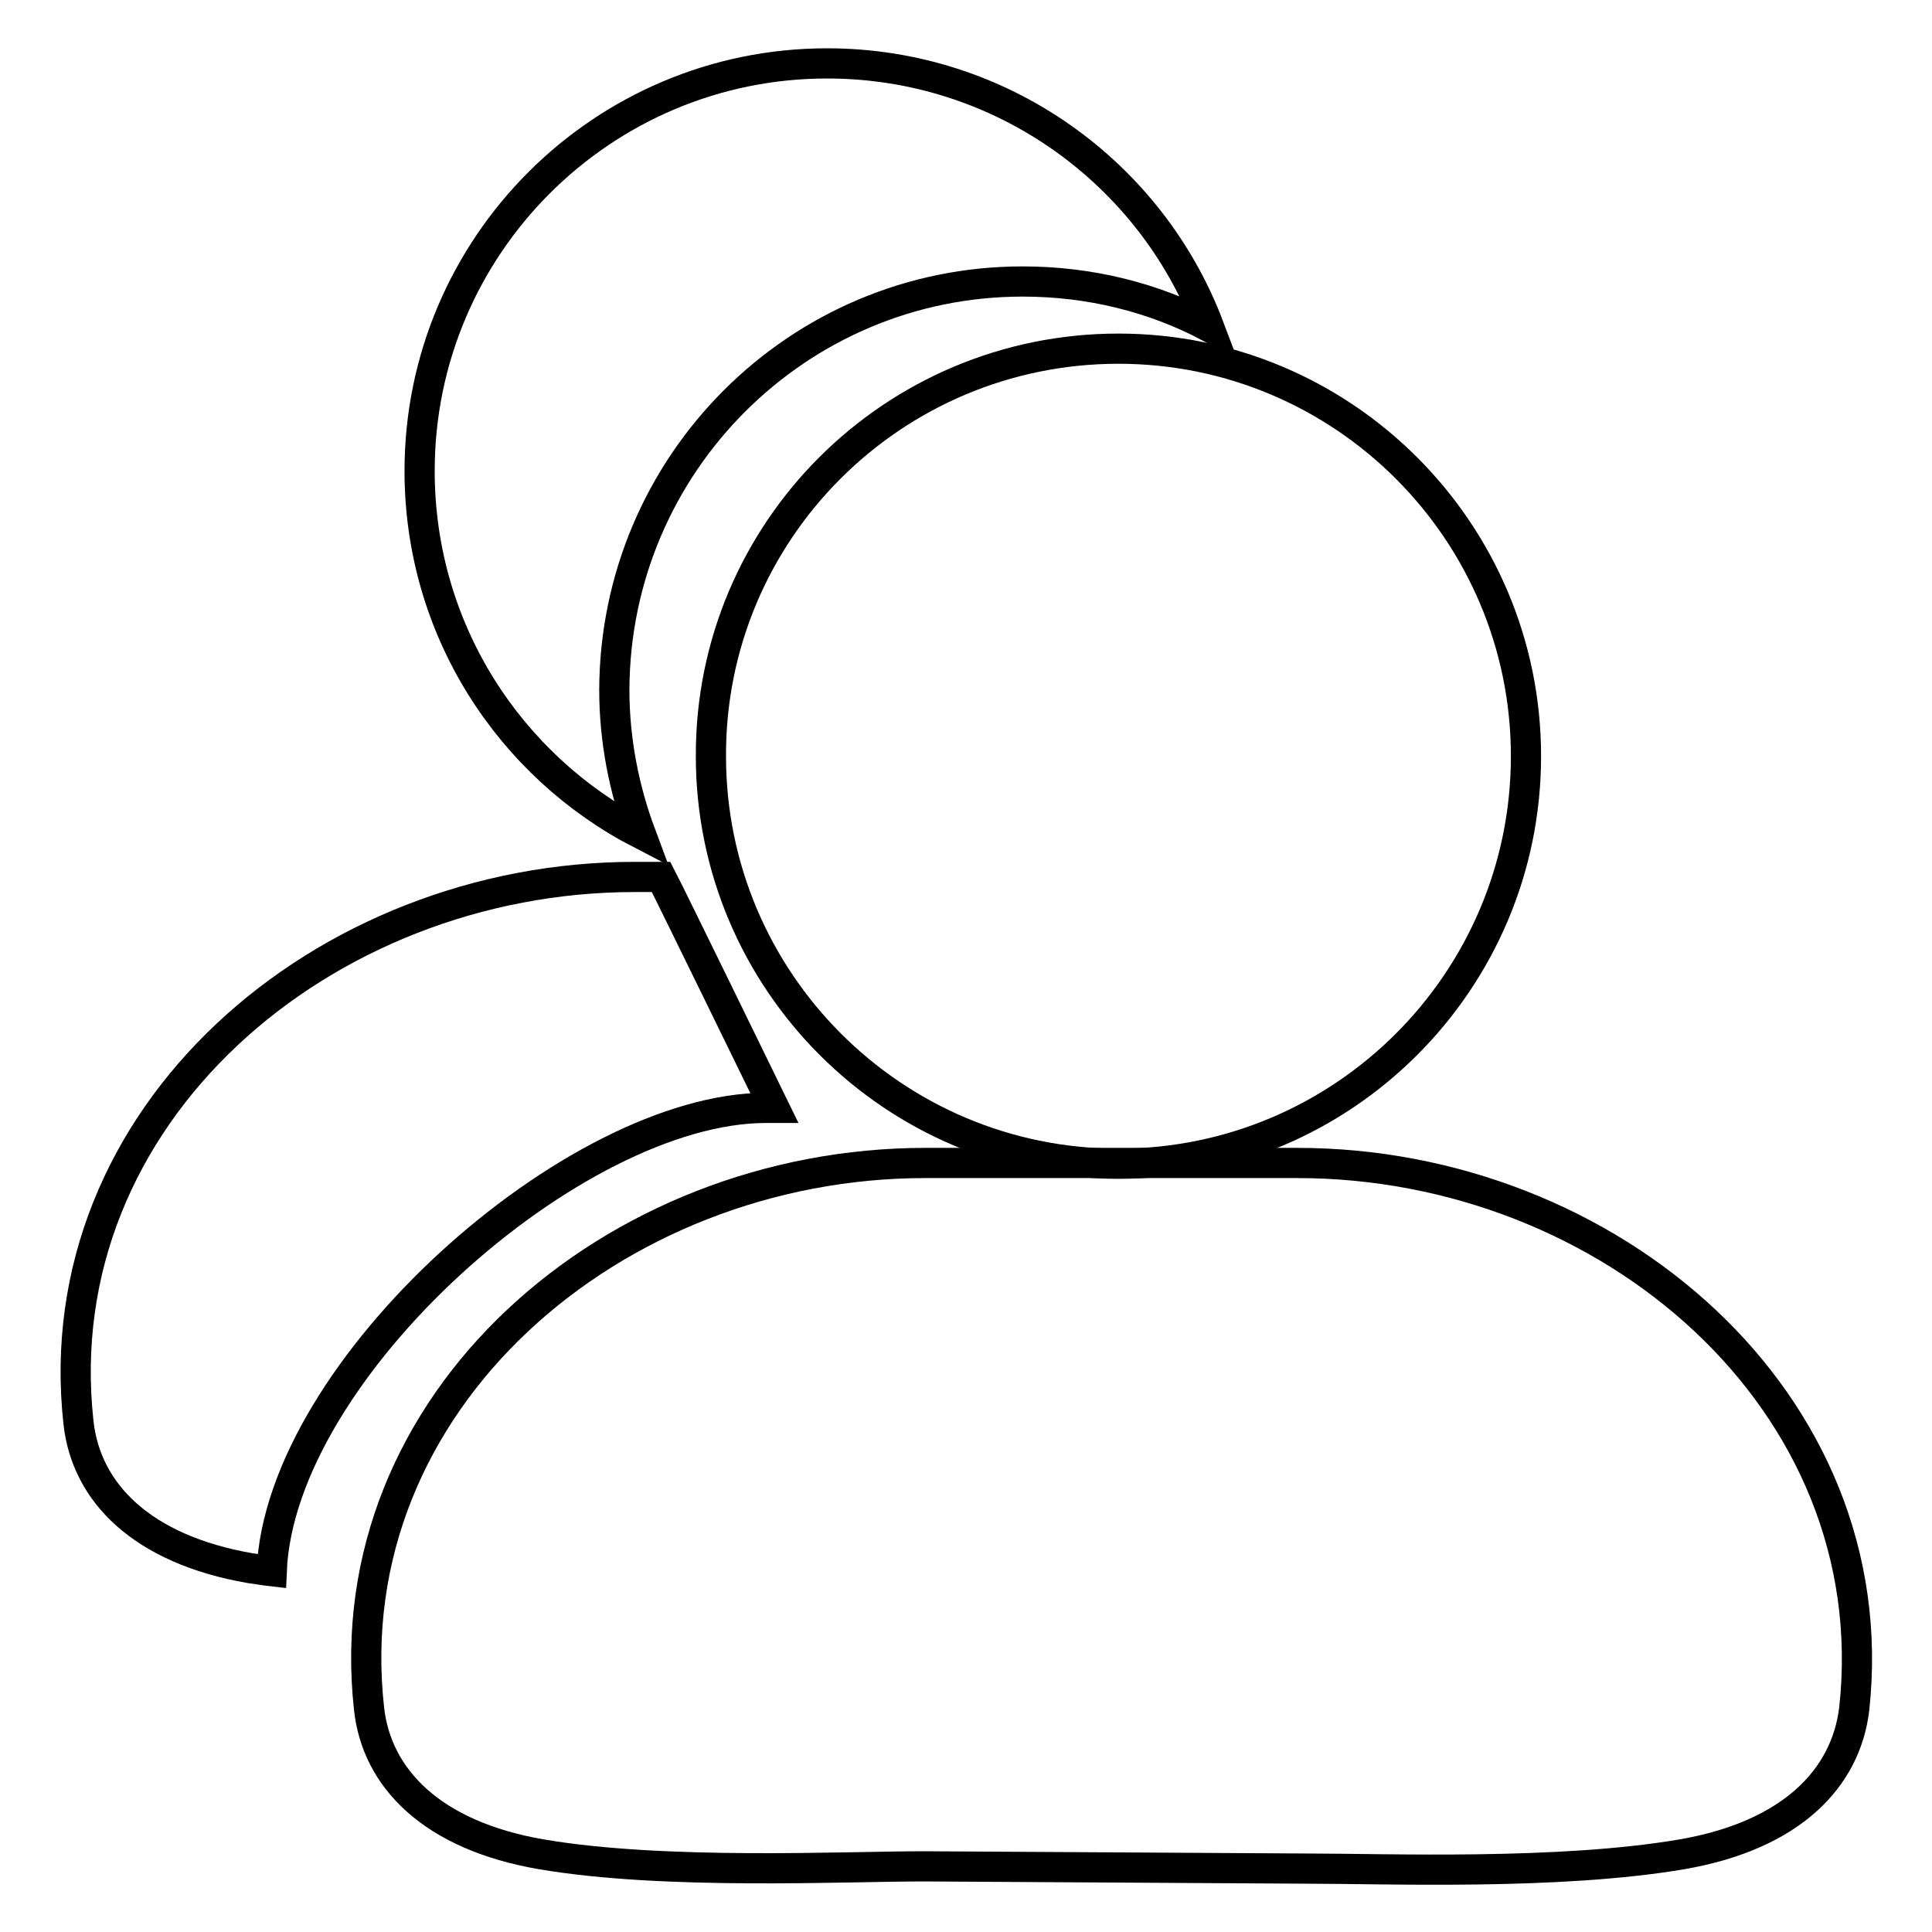
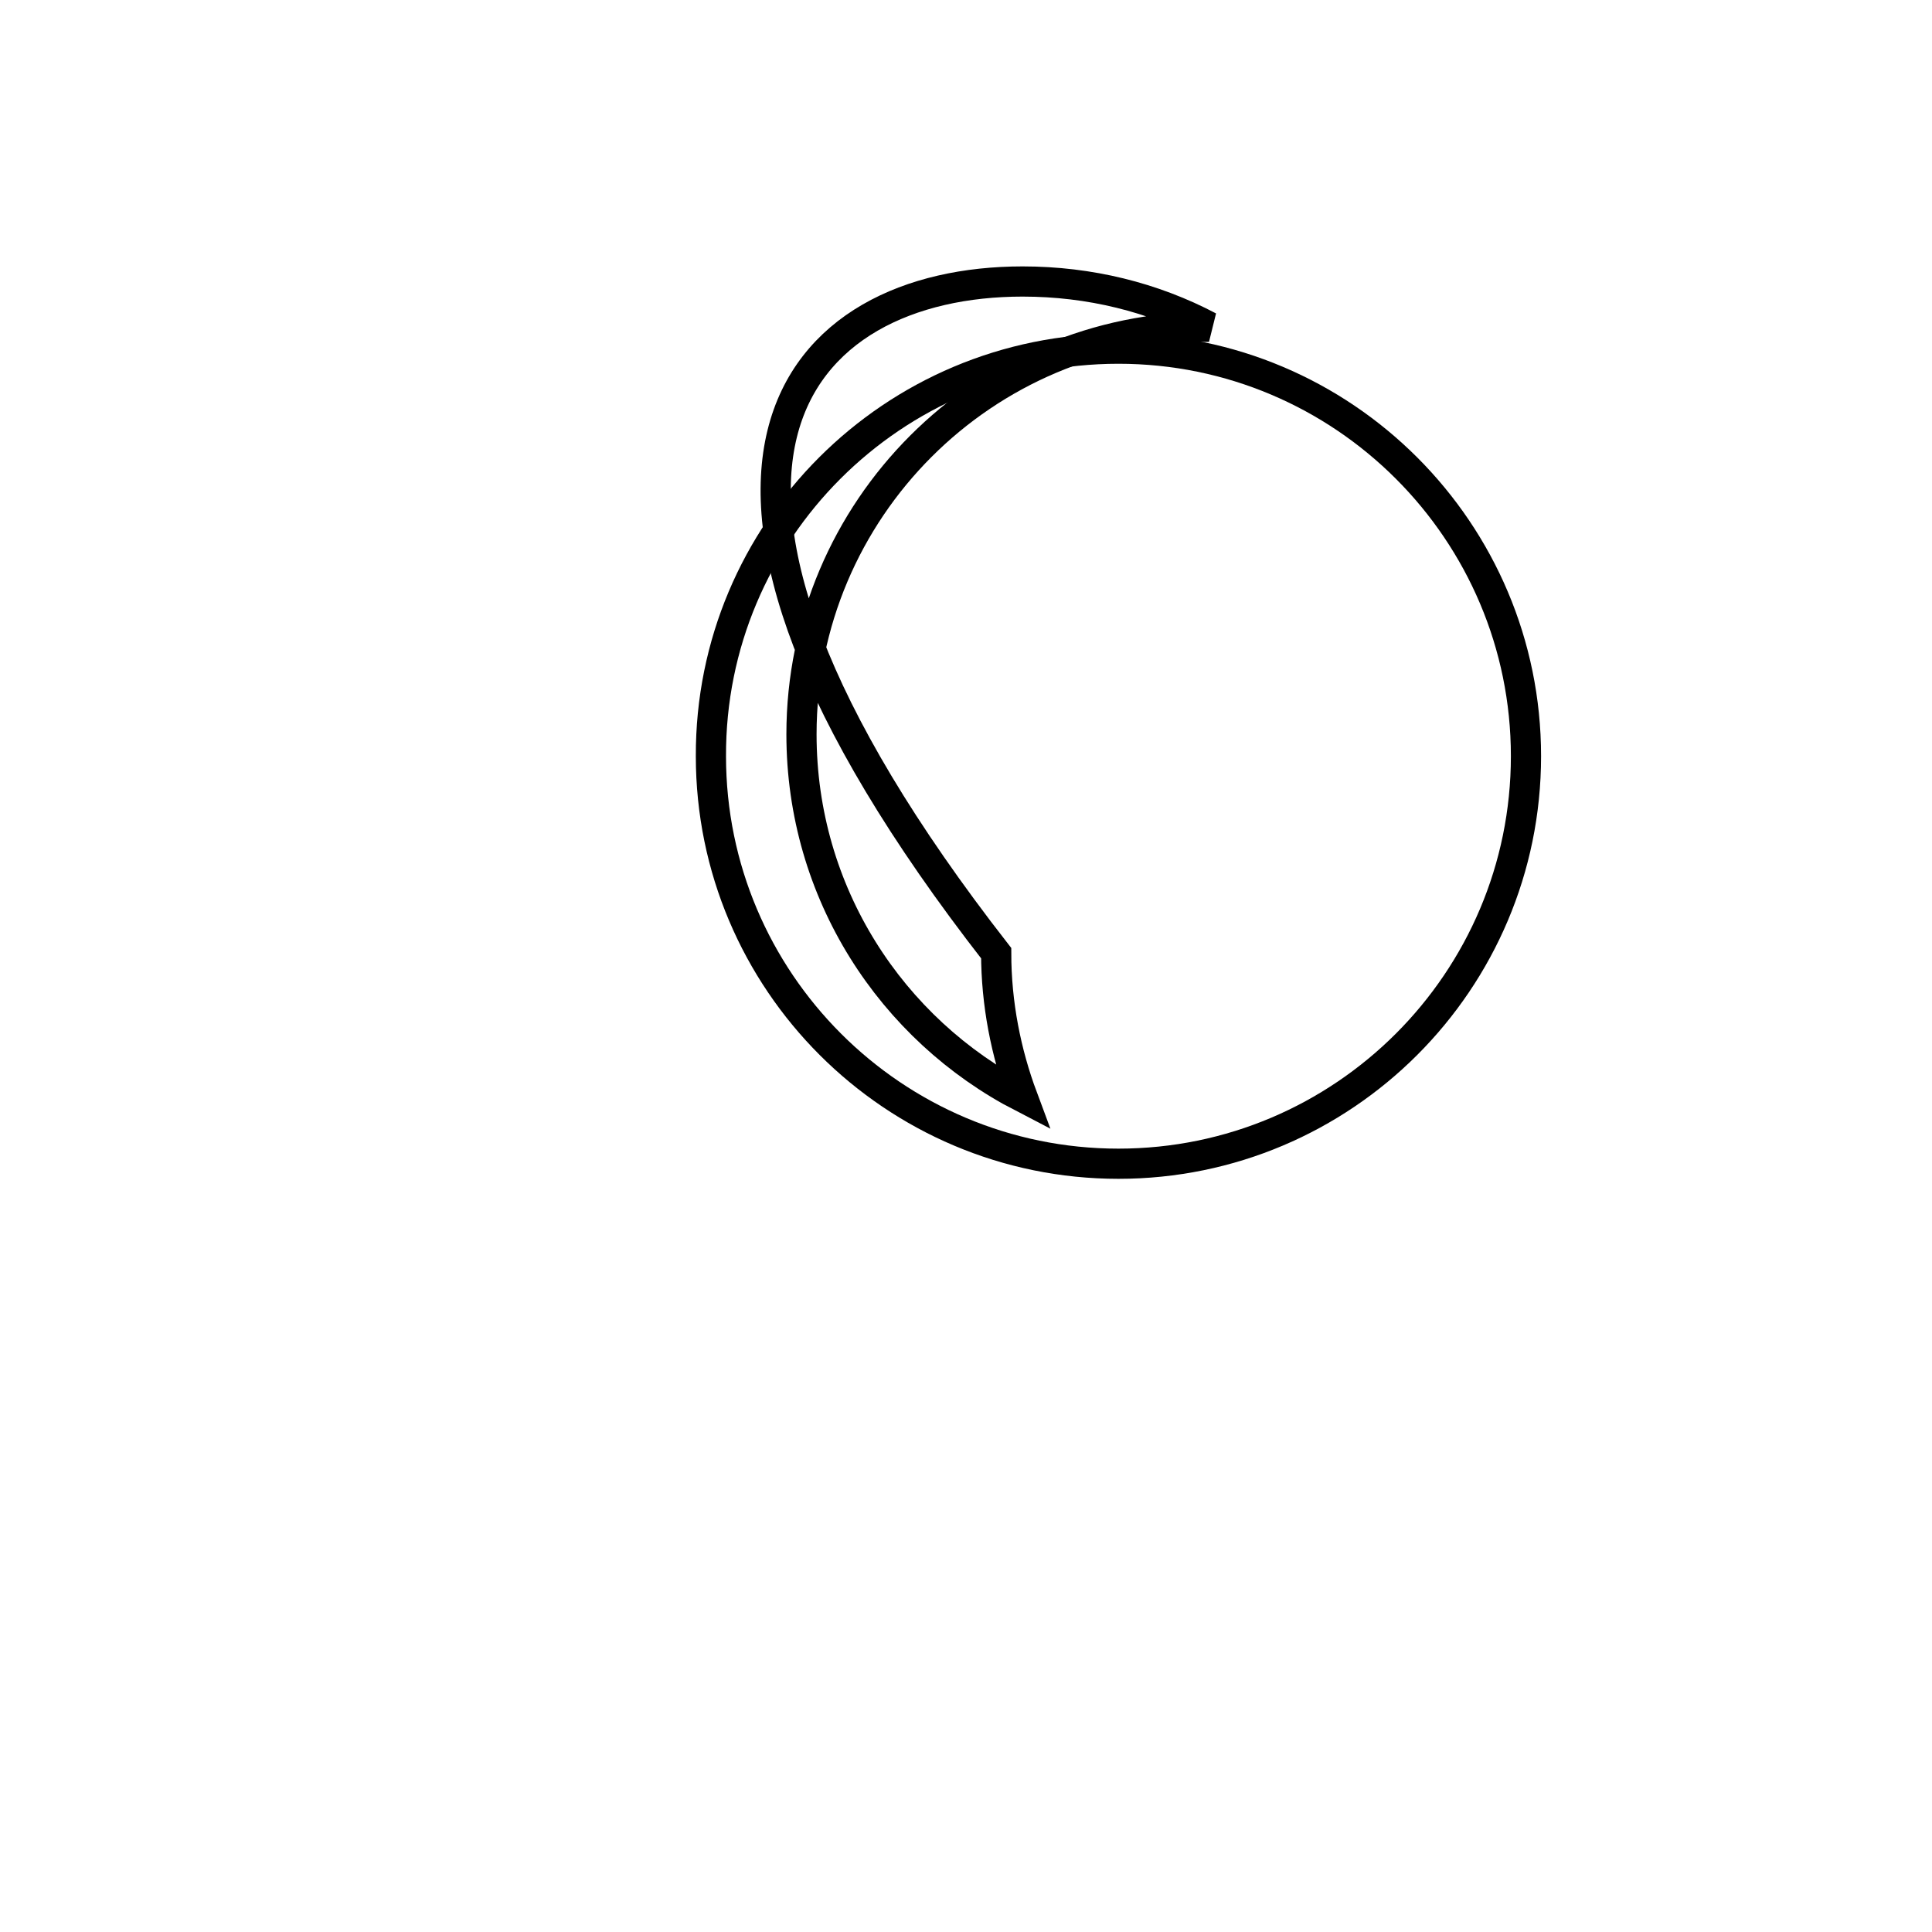
<svg xmlns="http://www.w3.org/2000/svg" version="1.1" x="0px" y="0px" viewBox="0 0 256 256" enable-background="new 0 0 256 256" xml:space="preserve">
  <g>
    <g>
-       <path stroke-width="4" fill-opacity="0" stroke="#000000" d="M135.5,37.3c8.9,0,17.3,2.1,24.7,6c-7.7-20.4-27.5-34.9-50.6-34.9c-29.8,0-54,24.2-54,54c0,21,11.9,39.1,29.3,48.1c-2.2-5.9-3.5-12.4-3.5-19.1C81.5,61.5,105.7,37.3,135.5,37.3z" />
-       <path stroke-width="4" fill-opacity="0" stroke="#000000" d="M101.5,146.8h1.1c0,0-13.9-28.5-15-30.6h-2.4h-1.1c-41.3,0-78.2,31.6-73.7,72.3c1,9.2,8.3,16.8,22.8,19.3c0.9,0.1,1.9,0.3,2.8,0.4C37.1,181.4,76.1,146.8,101.5,146.8z" />
+       <path stroke-width="4" fill-opacity="0" stroke="#000000" d="M135.5,37.3c8.9,0,17.3,2.1,24.7,6c-29.8,0-54,24.2-54,54c0,21,11.9,39.1,29.3,48.1c-2.2-5.9-3.5-12.4-3.5-19.1C81.5,61.5,105.7,37.3,135.5,37.3z" />
      <path stroke-width="4" fill-opacity="0" stroke="#000000" d="M148.2,46.2c29.8,0,54,24.2,54,54c0,29.8-24.2,54-54,54c-29.8,0-54-24.2-54-54C94.1,70.4,118.3,46.2,148.2,46.2L148.2,46.2z" />
-       <path stroke-width="4" fill-opacity="0" stroke="#000000" d="M171.9,154.1h-1.1h-47.1h-1.1c-41.3,0-78.2,31.6-73.7,72.3c1,9.2,8.3,16.8,22.8,19.3c16.4,2.8,40.1,1.6,50.7,1.6l50.9,0.3c10.6,0,33.2,0.9,49.6-1.9c14.4-2.5,21.7-10,22.8-19.3C250.1,185.7,213.2,154.1,171.9,154.1z" />
    </g>
  </g>
</svg>